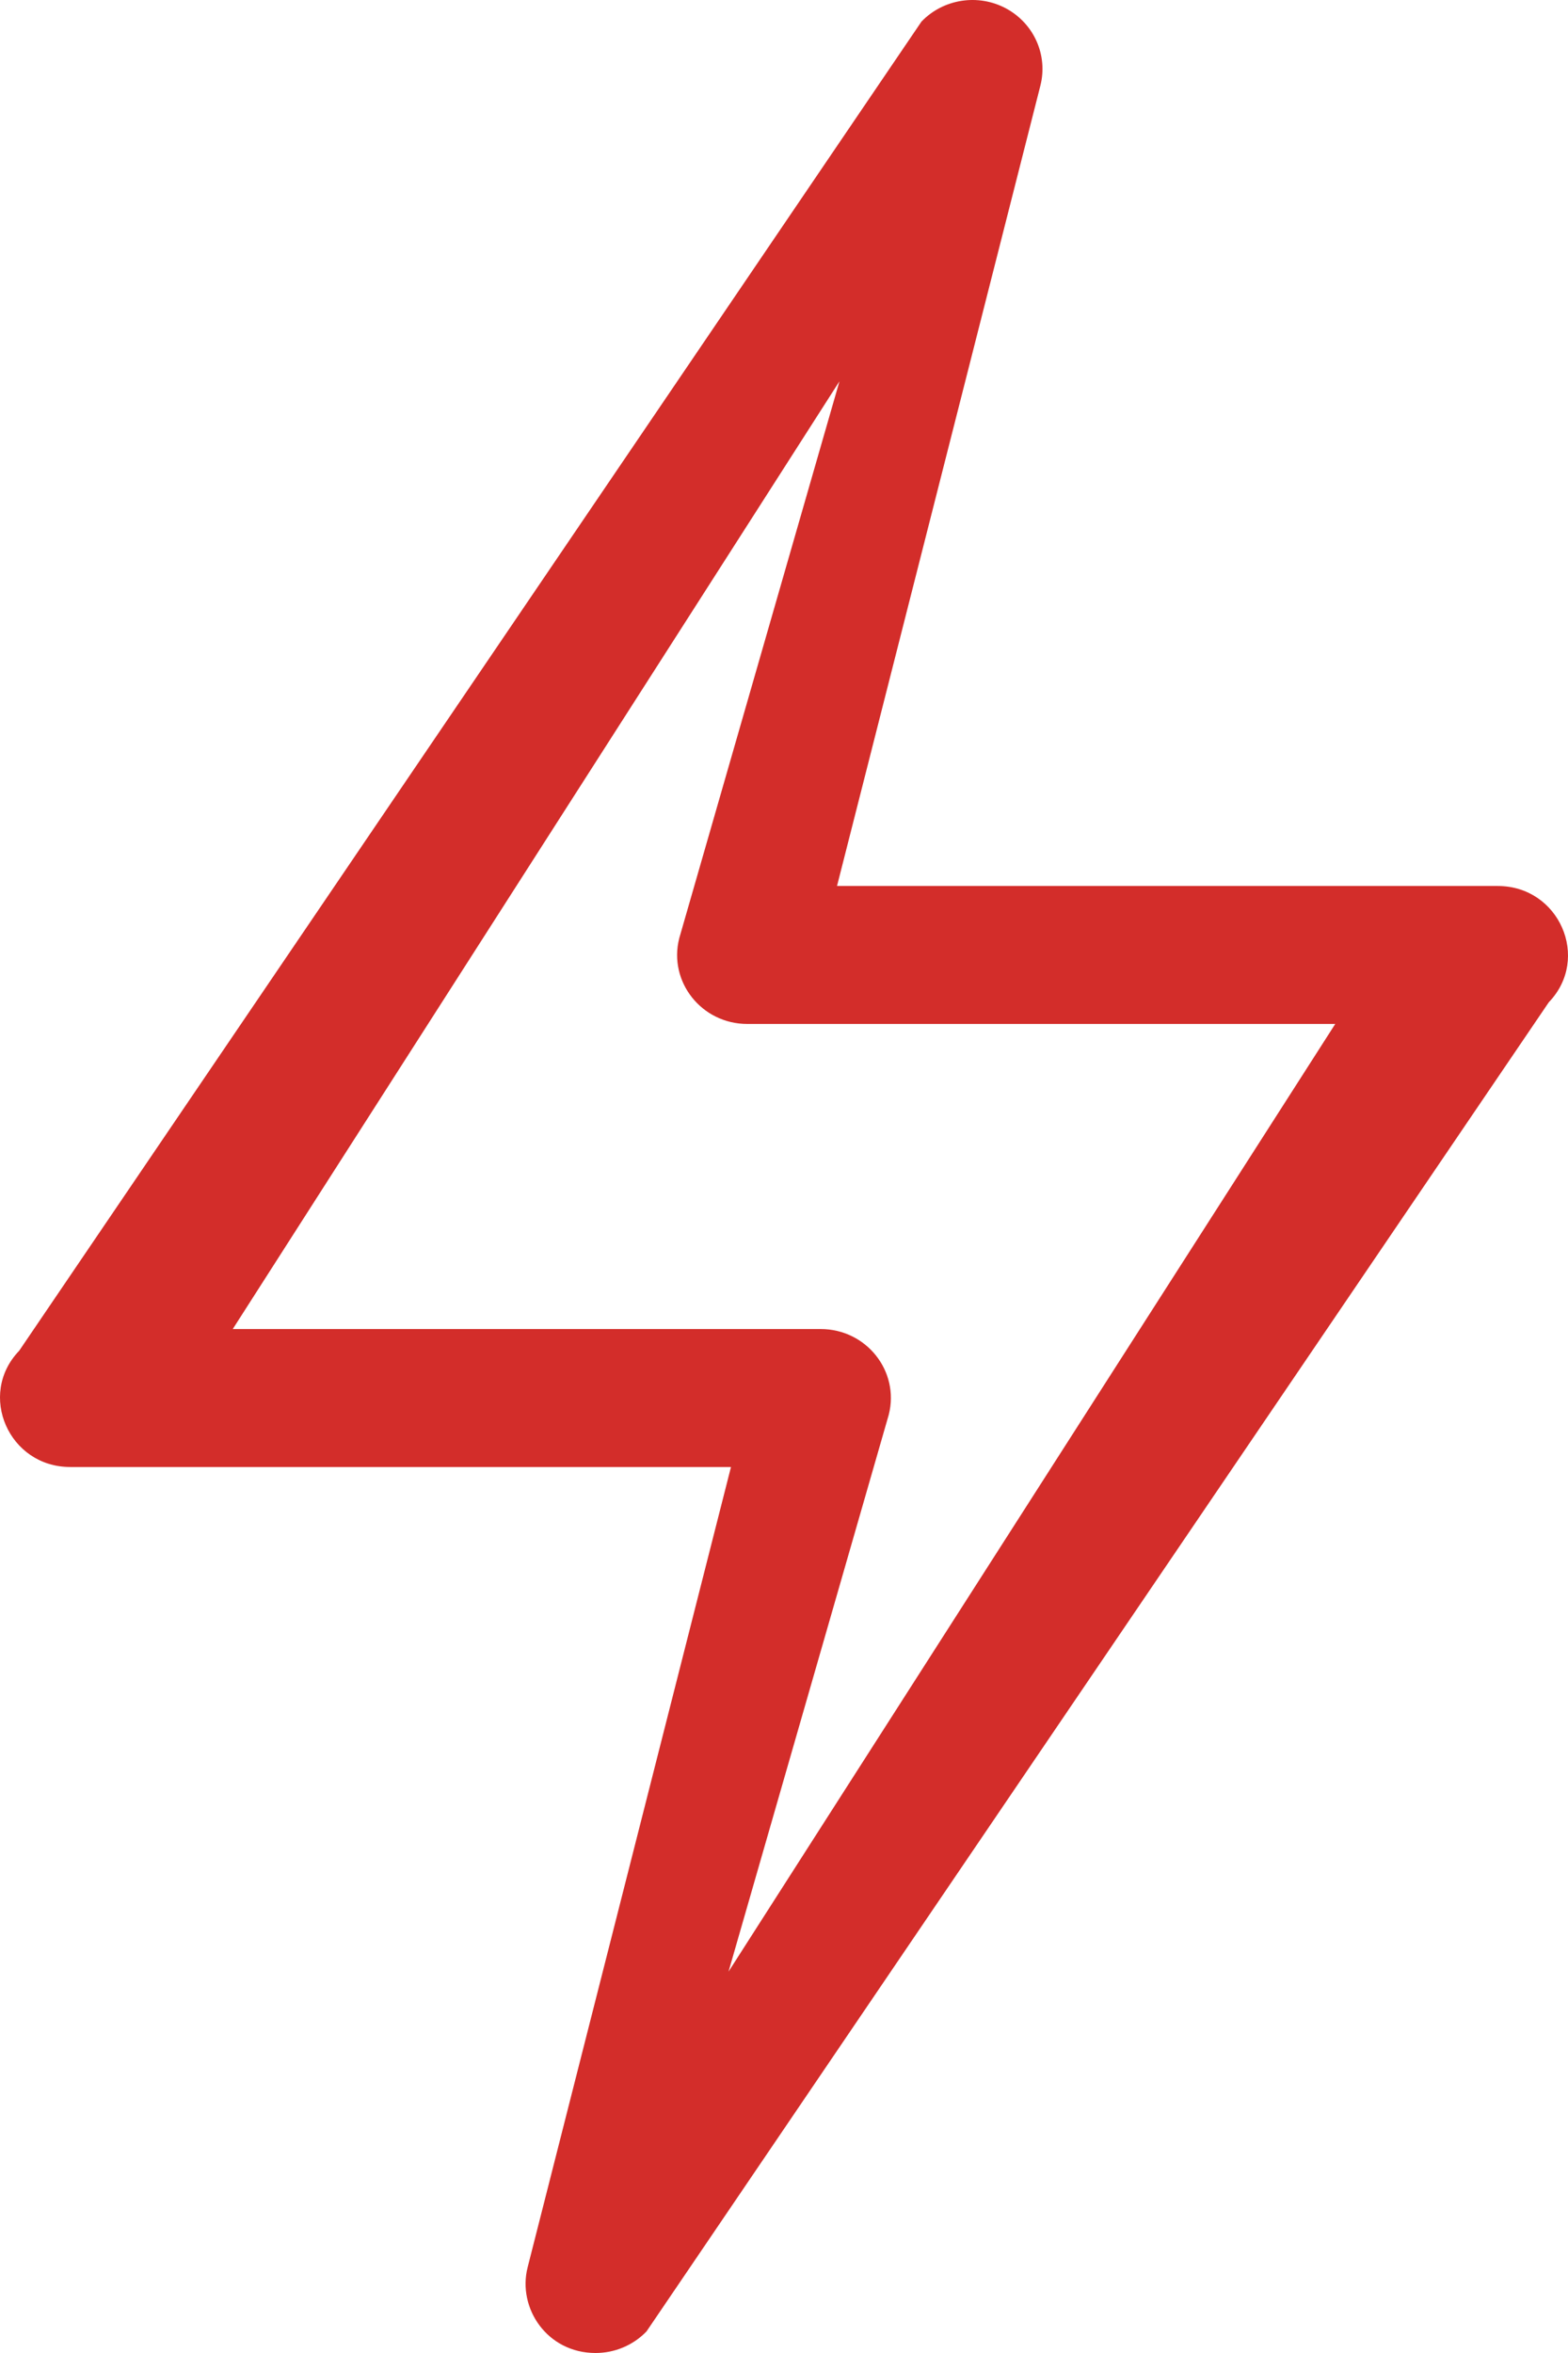
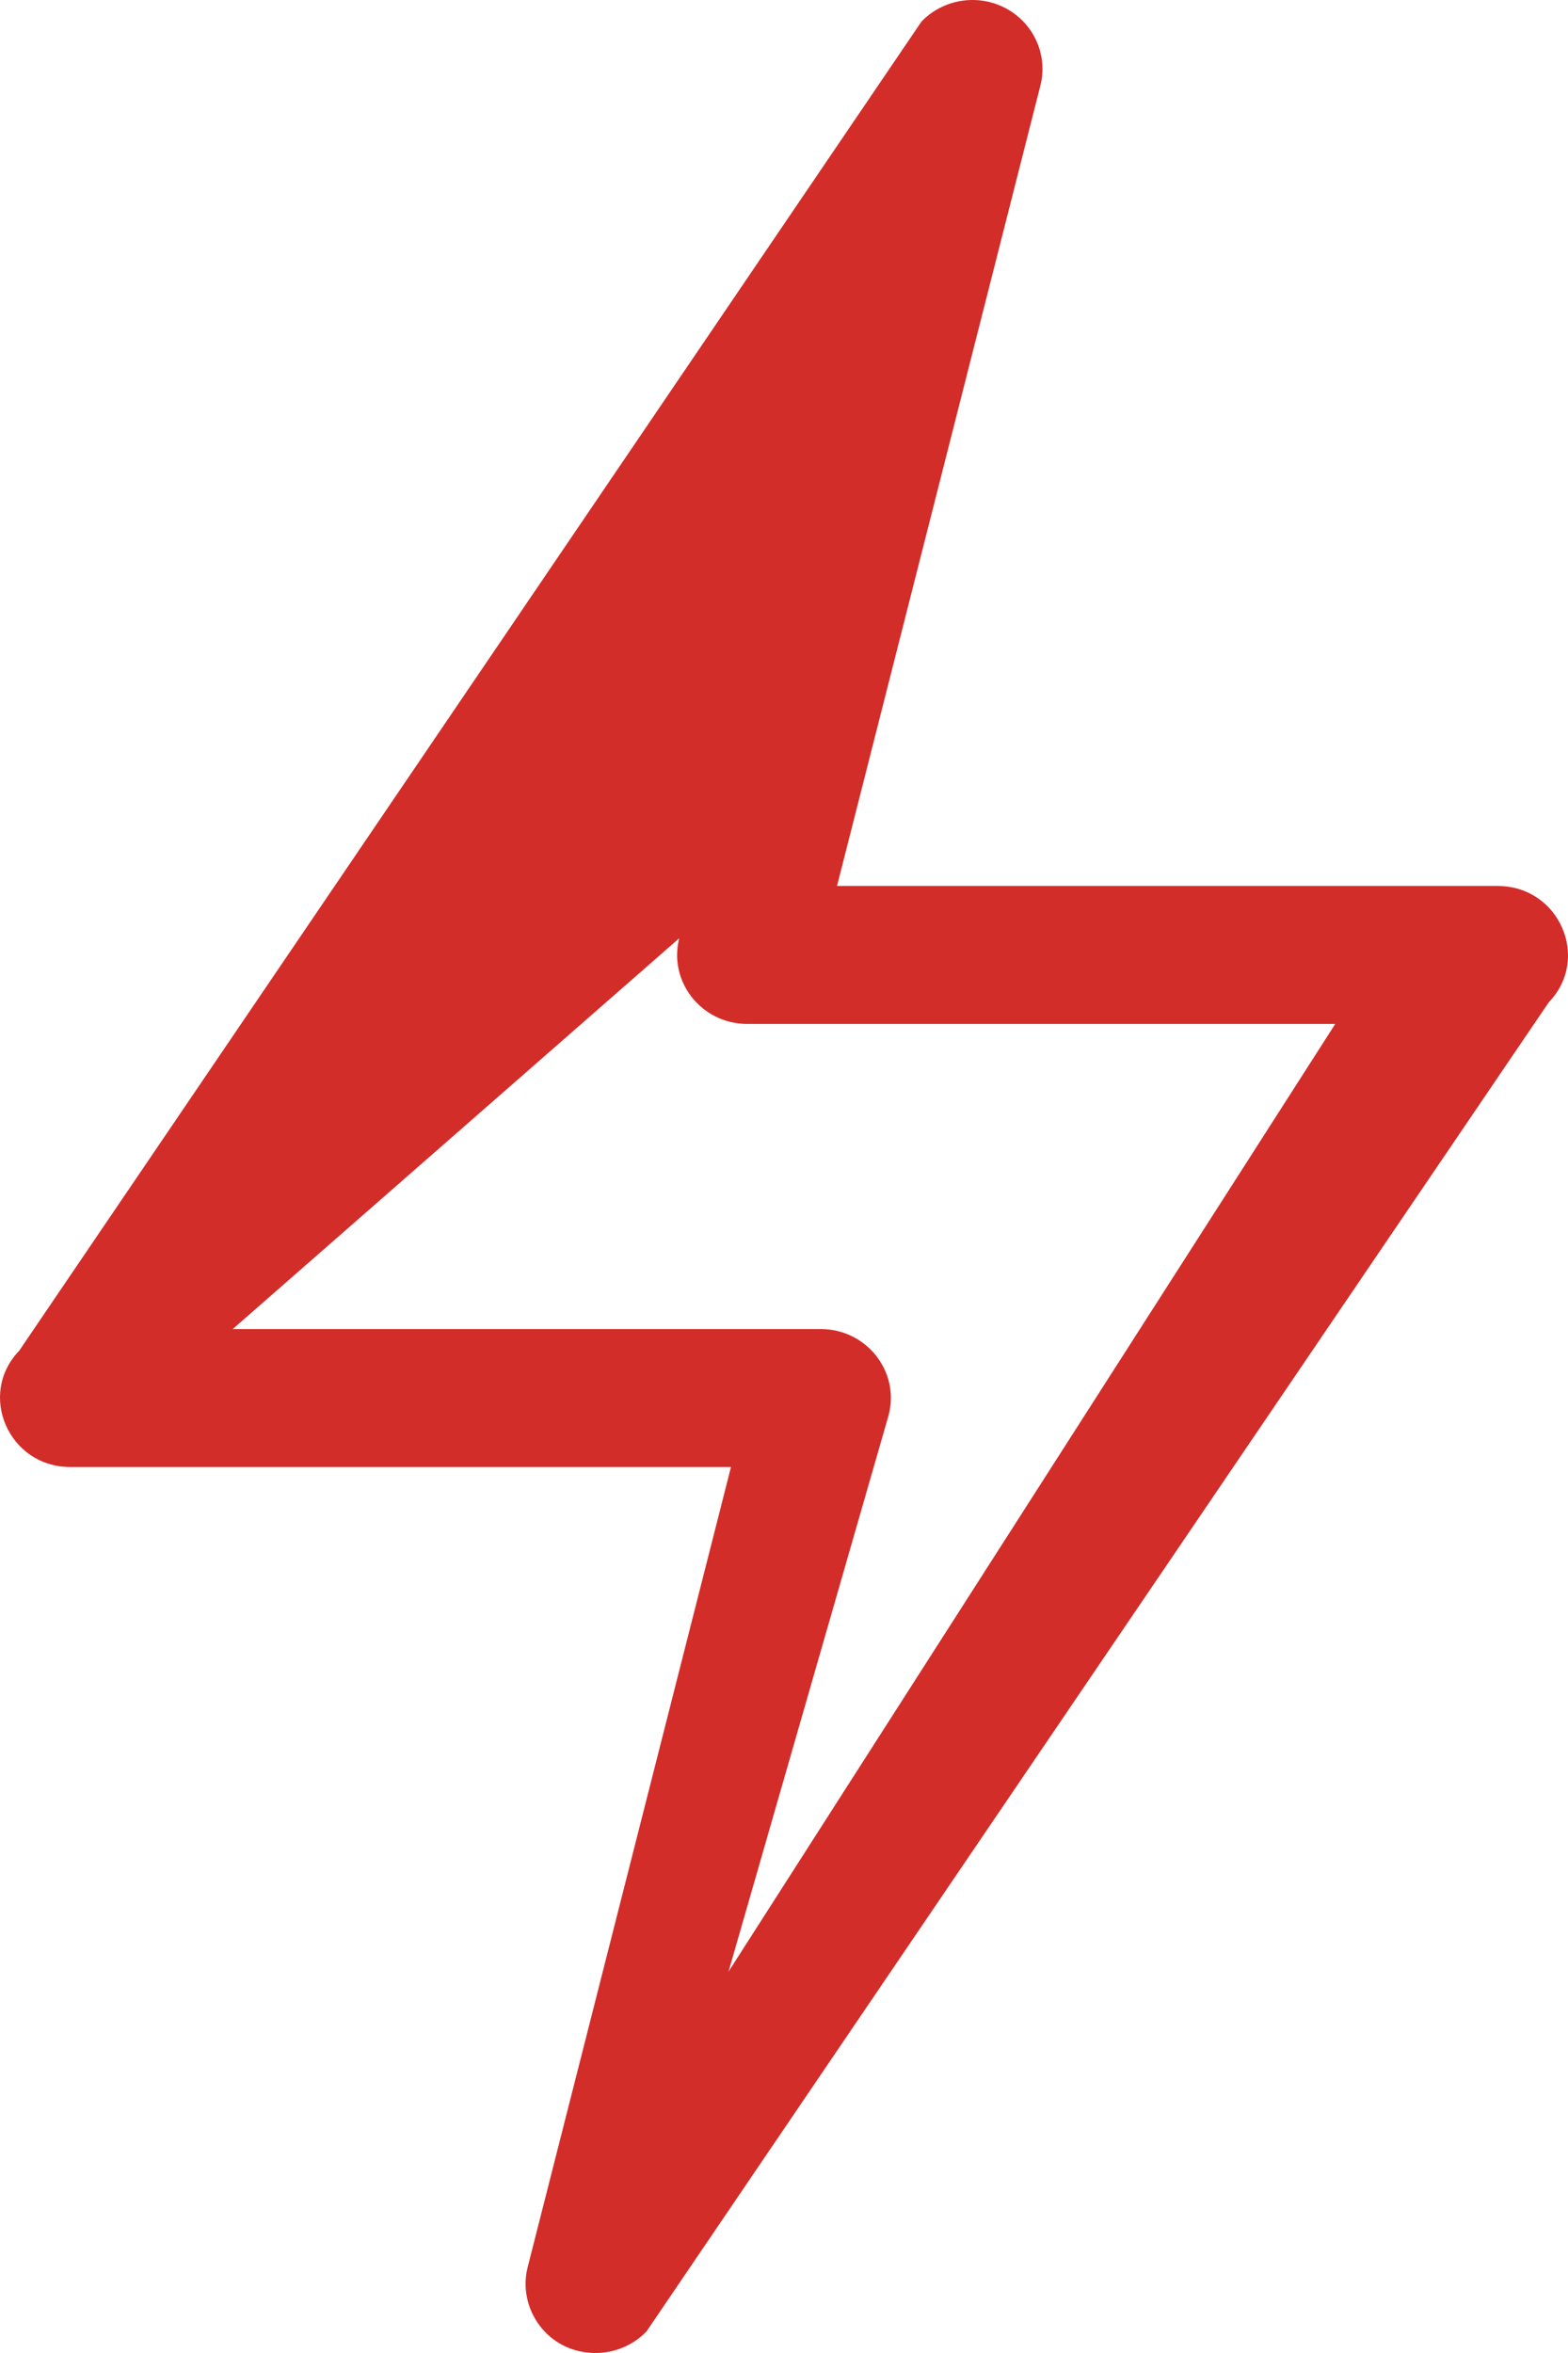
<svg xmlns="http://www.w3.org/2000/svg" width="16" height="24" viewBox="0 0 16 24" fill="none">
-   <path d="M6.077 24C5.582 24 5.278 23.541 5.384 23.126L7.459 14.963H0.716C0.09 14.963 -0.234 14.224 0.196 13.777L9.403 0.22C9.626 -0.012 9.981 -0.067 10.266 0.086C10.551 0.24 10.695 0.563 10.616 0.874L8.541 9.037H15.284C15.91 9.037 16.234 9.776 15.804 10.223L6.597 23.78C6.458 23.924 6.269 24 6.077 24ZM2.375 13.556H8.375C8.84 13.556 9.182 13.986 9.069 14.43L7.434 20.11L13.625 10.444H7.625C7.16 10.444 6.818 10.014 6.931 9.57L8.566 3.889L2.375 13.556Z" fill="#D32D2A" />
+   <path d="M6.077 24C5.582 24 5.278 23.541 5.384 23.126L7.459 14.963H0.716C0.09 14.963 -0.234 14.224 0.196 13.777L9.403 0.22C9.626 -0.012 9.981 -0.067 10.266 0.086C10.551 0.24 10.695 0.563 10.616 0.874L8.541 9.037H15.284C15.91 9.037 16.234 9.776 15.804 10.223L6.597 23.78C6.458 23.924 6.269 24 6.077 24ZM2.375 13.556H8.375C8.84 13.556 9.182 13.986 9.069 14.43L7.434 20.11L13.625 10.444H7.625C7.16 10.444 6.818 10.014 6.931 9.57L2.375 13.556Z" fill="#D32D2A" />
</svg>